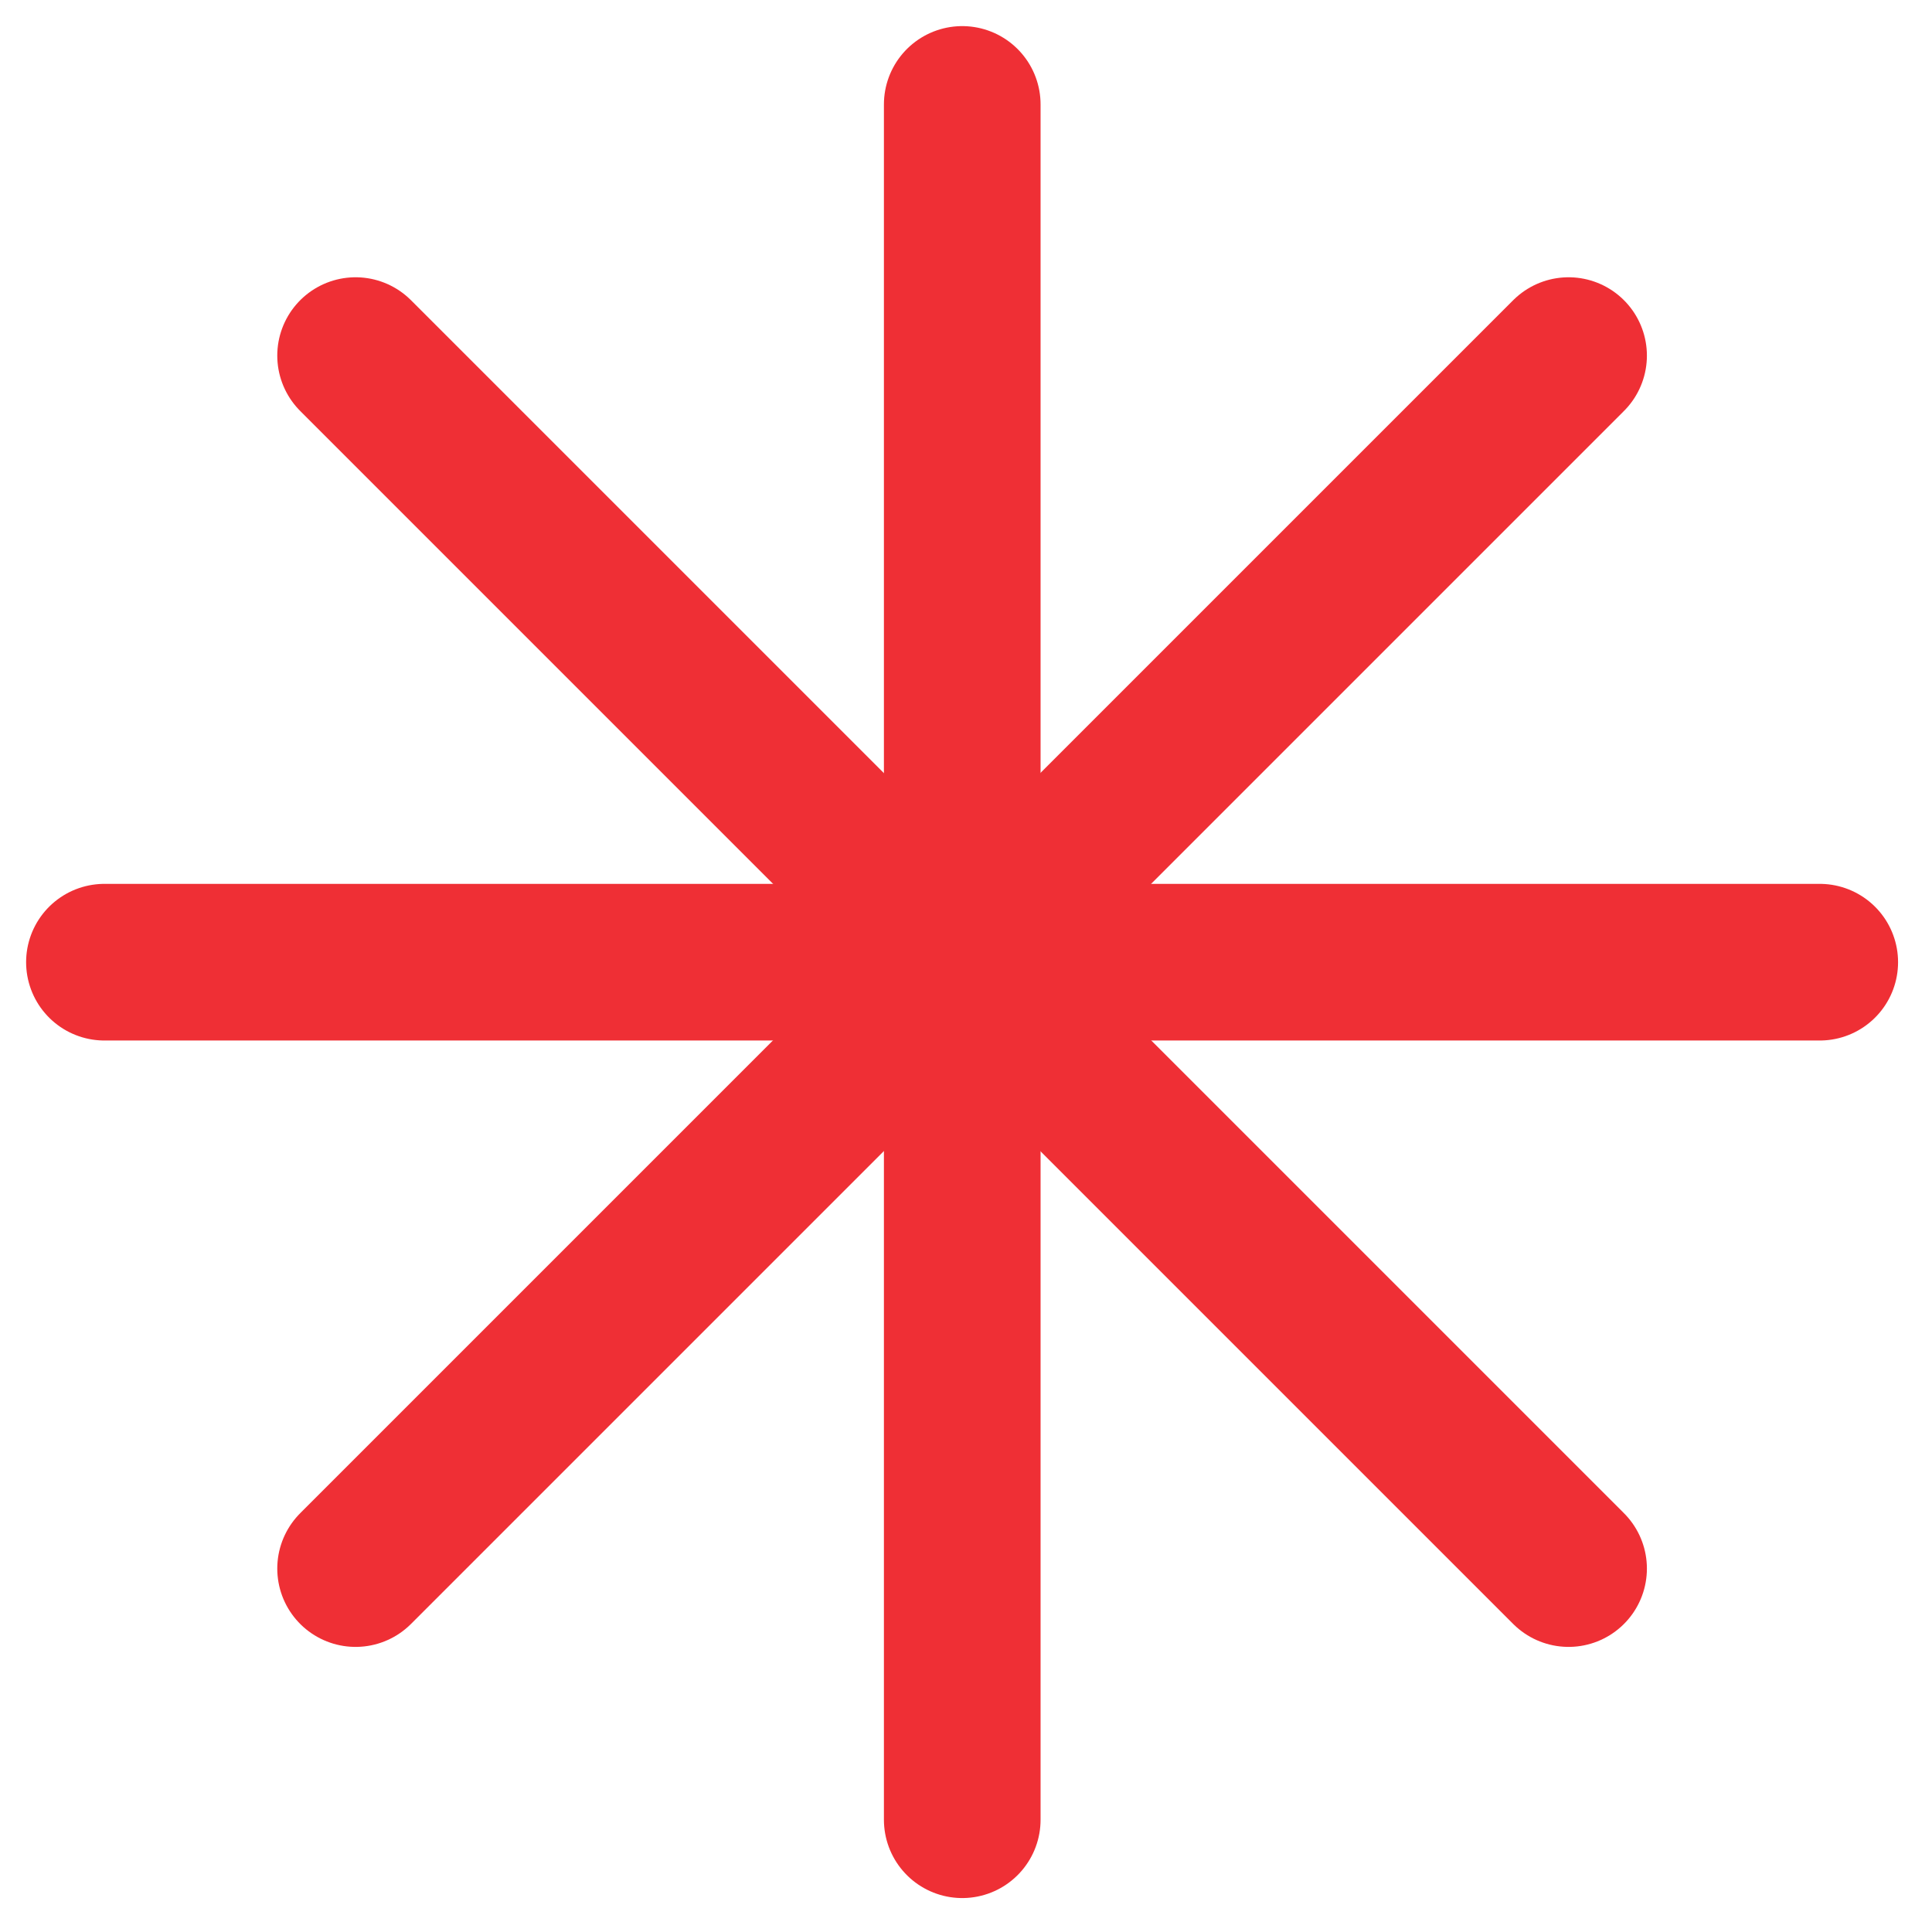
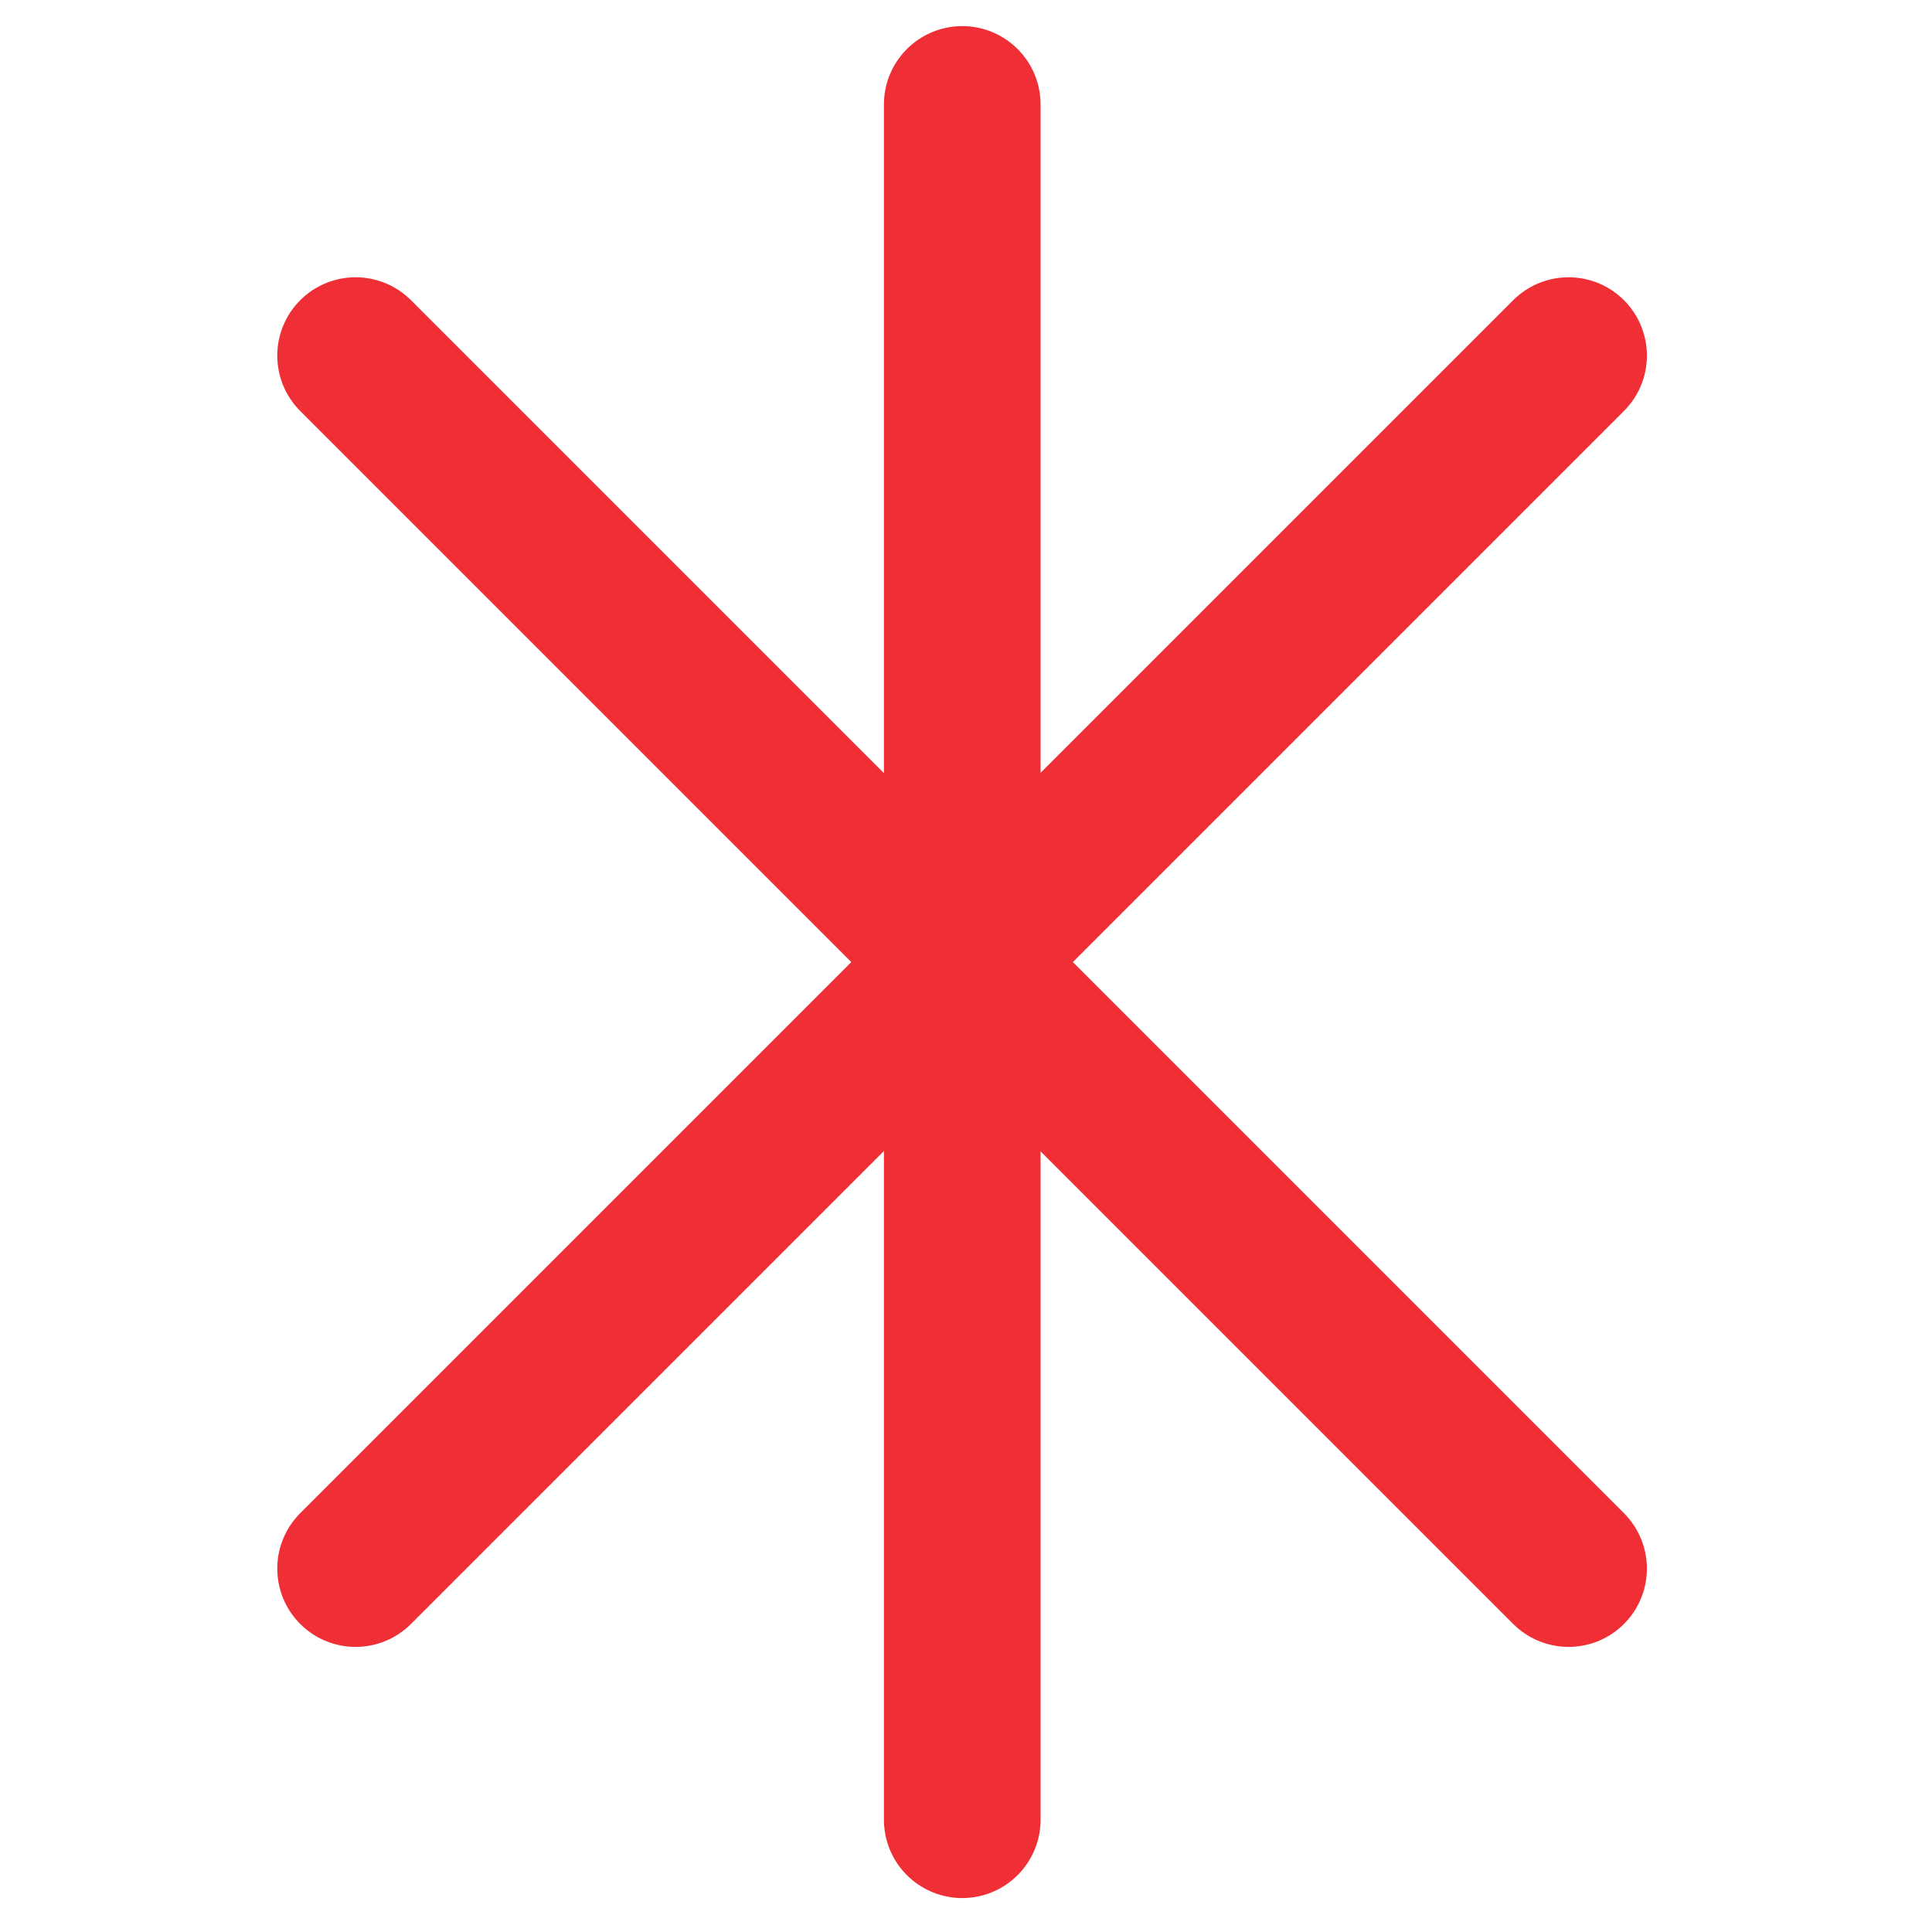
<svg xmlns="http://www.w3.org/2000/svg" width="37" height="37" viewBox="0 0 37 37" fill="none">
  <path d="M18.428 2V34.85" stroke="#EF2F35" stroke-width="3" stroke-miterlimit="10" stroke-linecap="round" />
-   <path d="M34.85 18.427H2" stroke="#EF2F35" stroke-width="3" stroke-miterlimit="10" stroke-linecap="round" />
  <path d="M30.04 6.81L6.81 30.04" stroke="#EF2F35" stroke-width="3" stroke-miterlimit="10" stroke-linecap="round" />
  <path d="M6.81 6.81L30.04 30.04" stroke="#EF2F35" stroke-width="3" stroke-miterlimit="10" stroke-linecap="round" />
</svg>